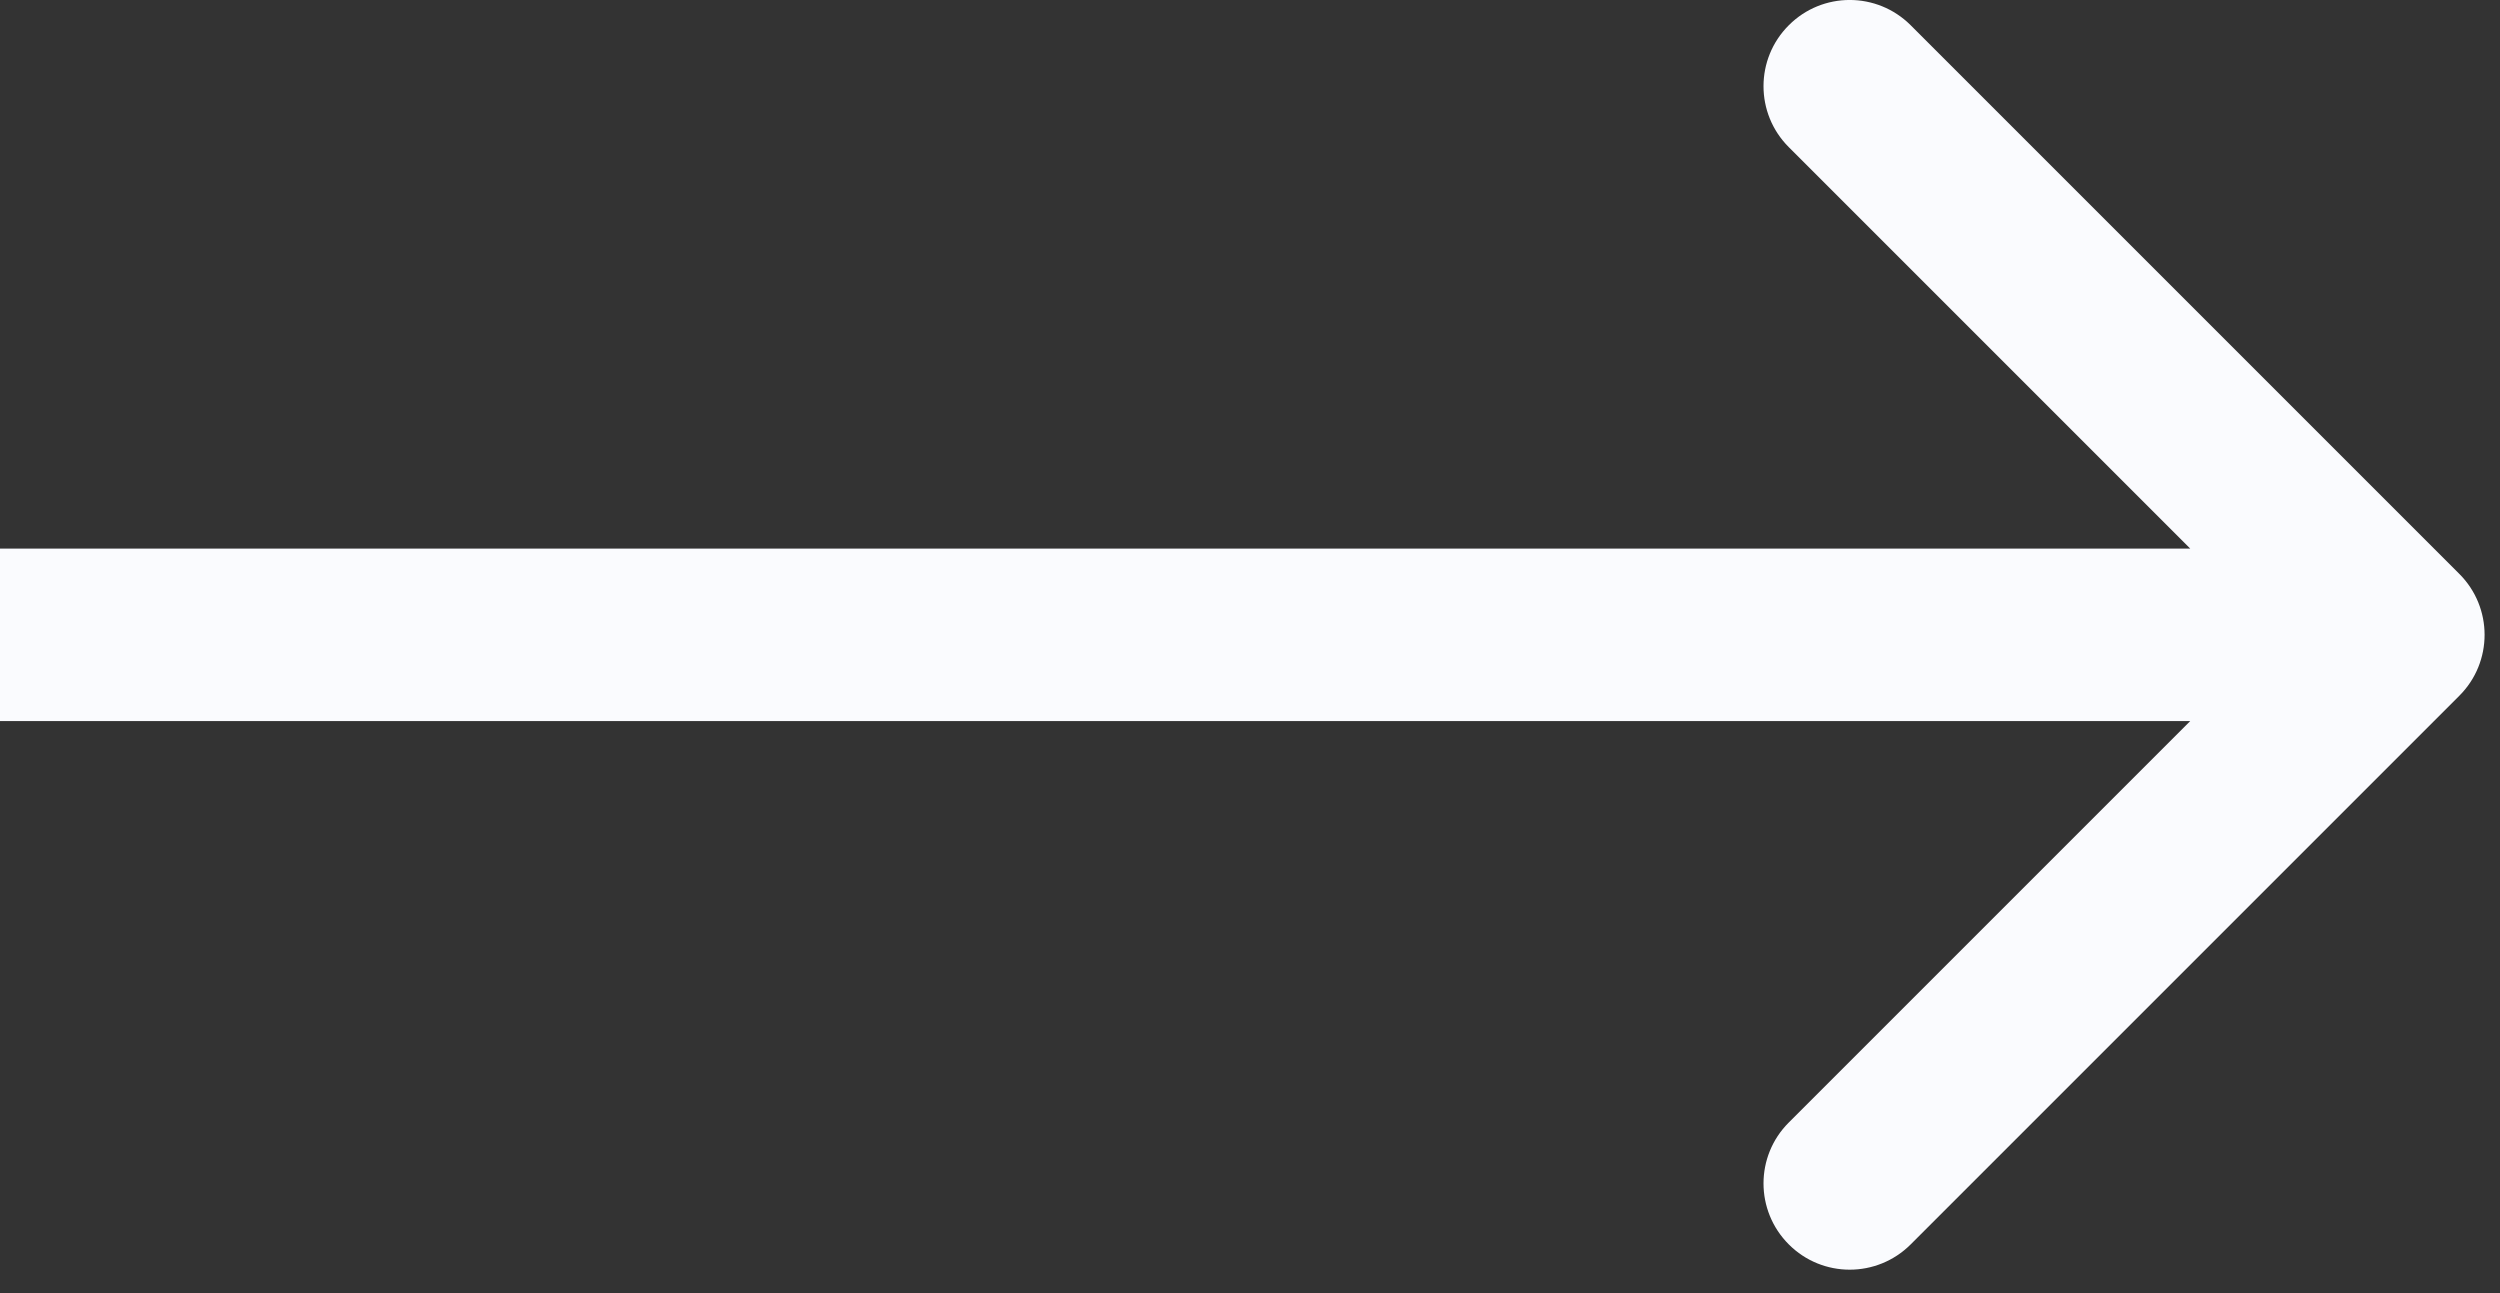
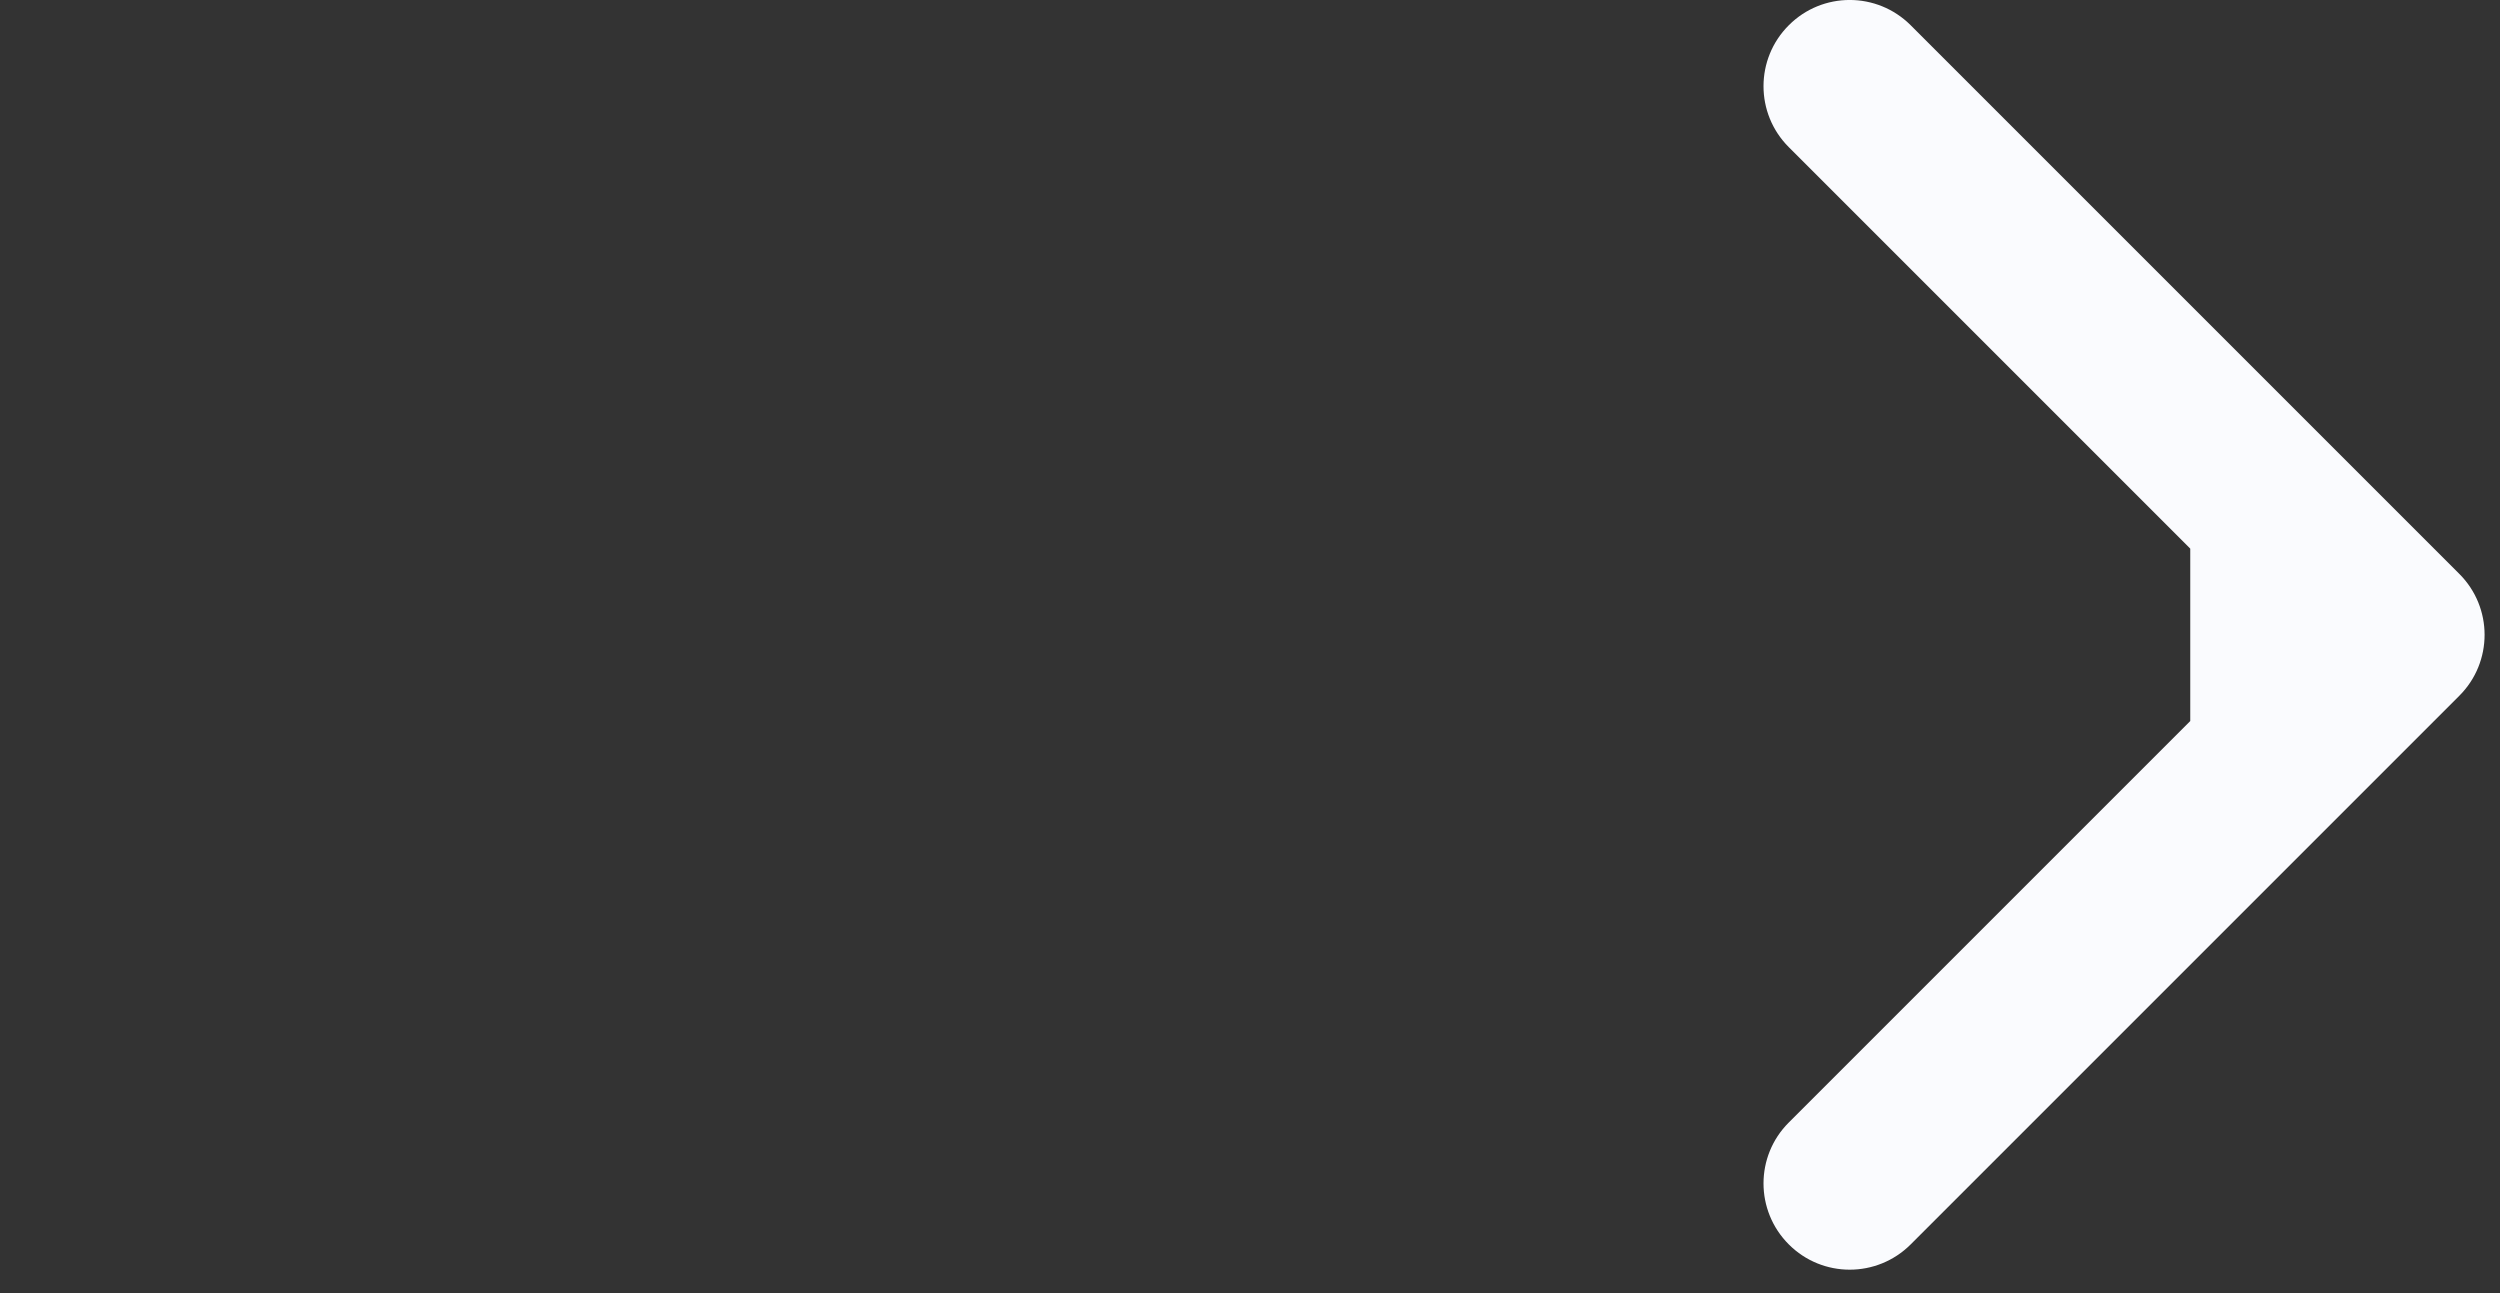
<svg xmlns="http://www.w3.org/2000/svg" width="29" height="15" viewBox="0 0 29 15" fill="none">
  <rect x="0" y="0" width="29" height="15" fill="#333333" stroke="none" />
-   <path fill-rule="evenodd" clip-rule="evenodd" d="M22.164 0.293L28.528 6.657C28.919 7.047 28.919 7.681 28.528 8.071L22.164 14.435C21.773 14.826 21.14 14.826 20.75 14.435C20.359 14.044 20.359 13.411 20.75 13.021L25.407 8.364H0V6.364H25.407L20.75 1.707C20.359 1.317 20.359 0.683 20.75 0.293C21.14 -0.098 21.773 -0.098 22.164 0.293Z" fill="#FAFBFE" />
+   <path fill-rule="evenodd" clip-rule="evenodd" d="M22.164 0.293L28.528 6.657C28.919 7.047 28.919 7.681 28.528 8.071L22.164 14.435C21.773 14.826 21.14 14.826 20.75 14.435C20.359 14.044 20.359 13.411 20.75 13.021L25.407 8.364V6.364H25.407L20.75 1.707C20.359 1.317 20.359 0.683 20.75 0.293C21.14 -0.098 21.773 -0.098 22.164 0.293Z" fill="#FAFBFE" />
</svg>